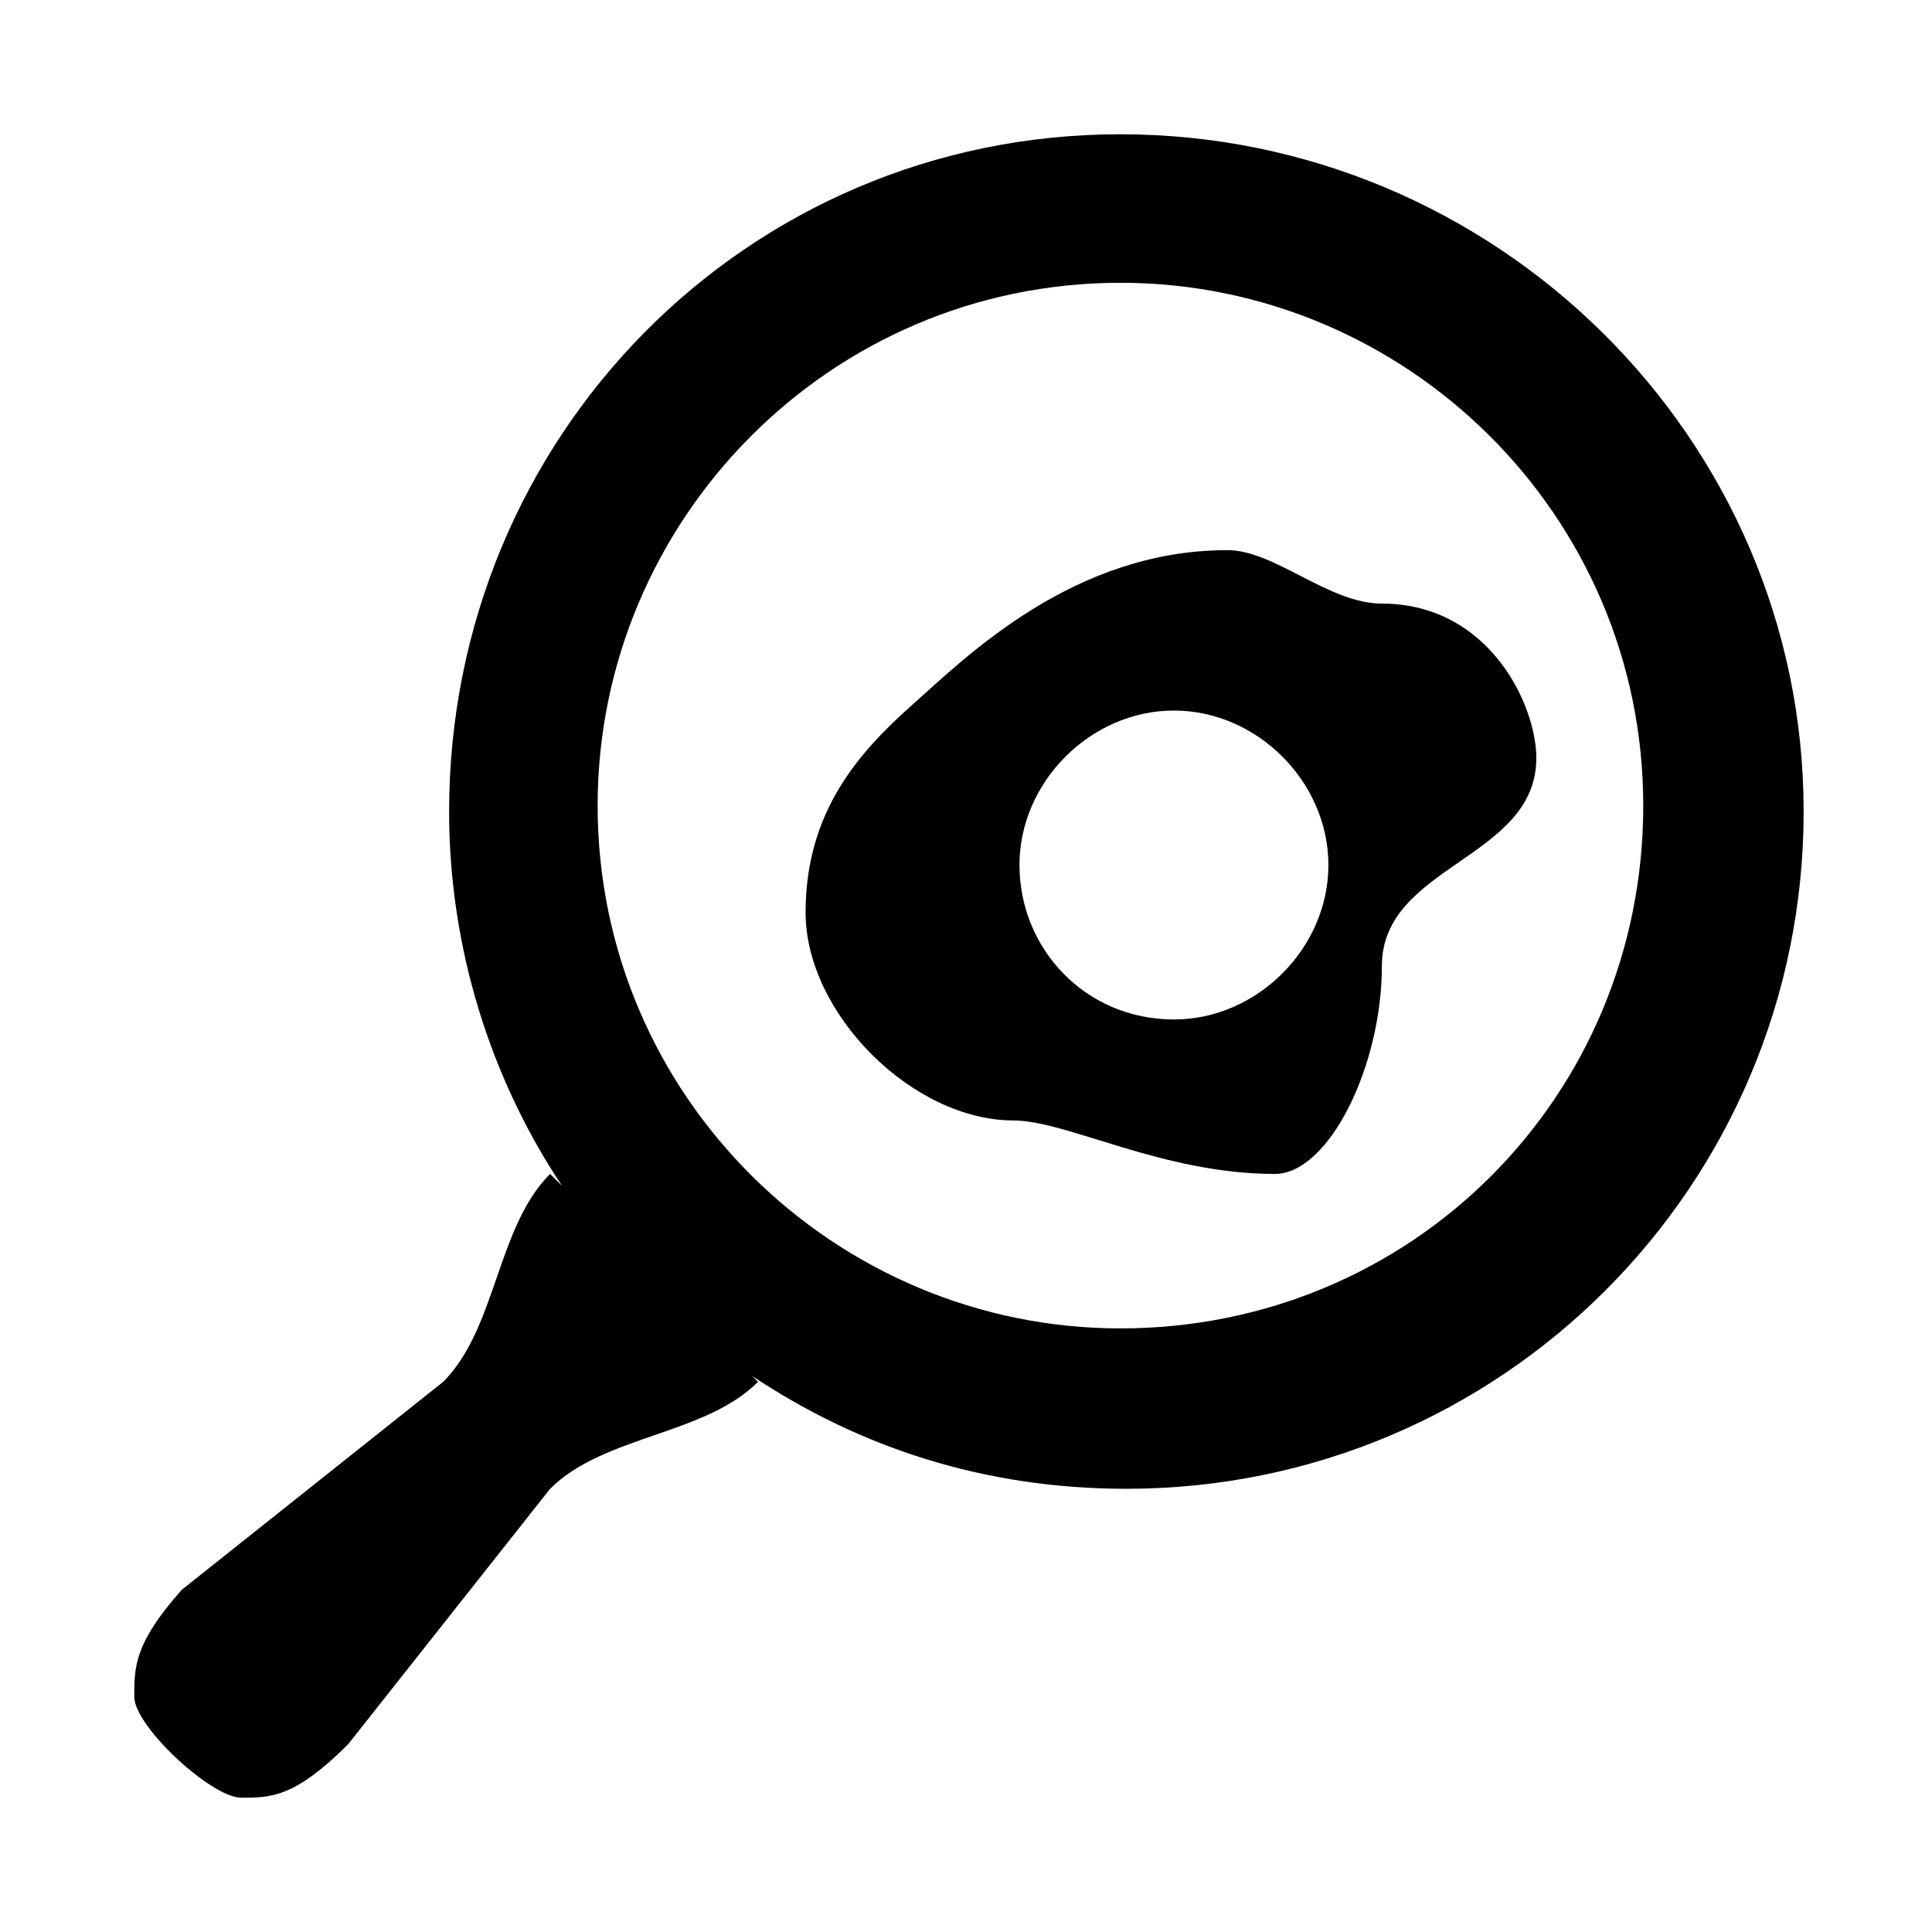
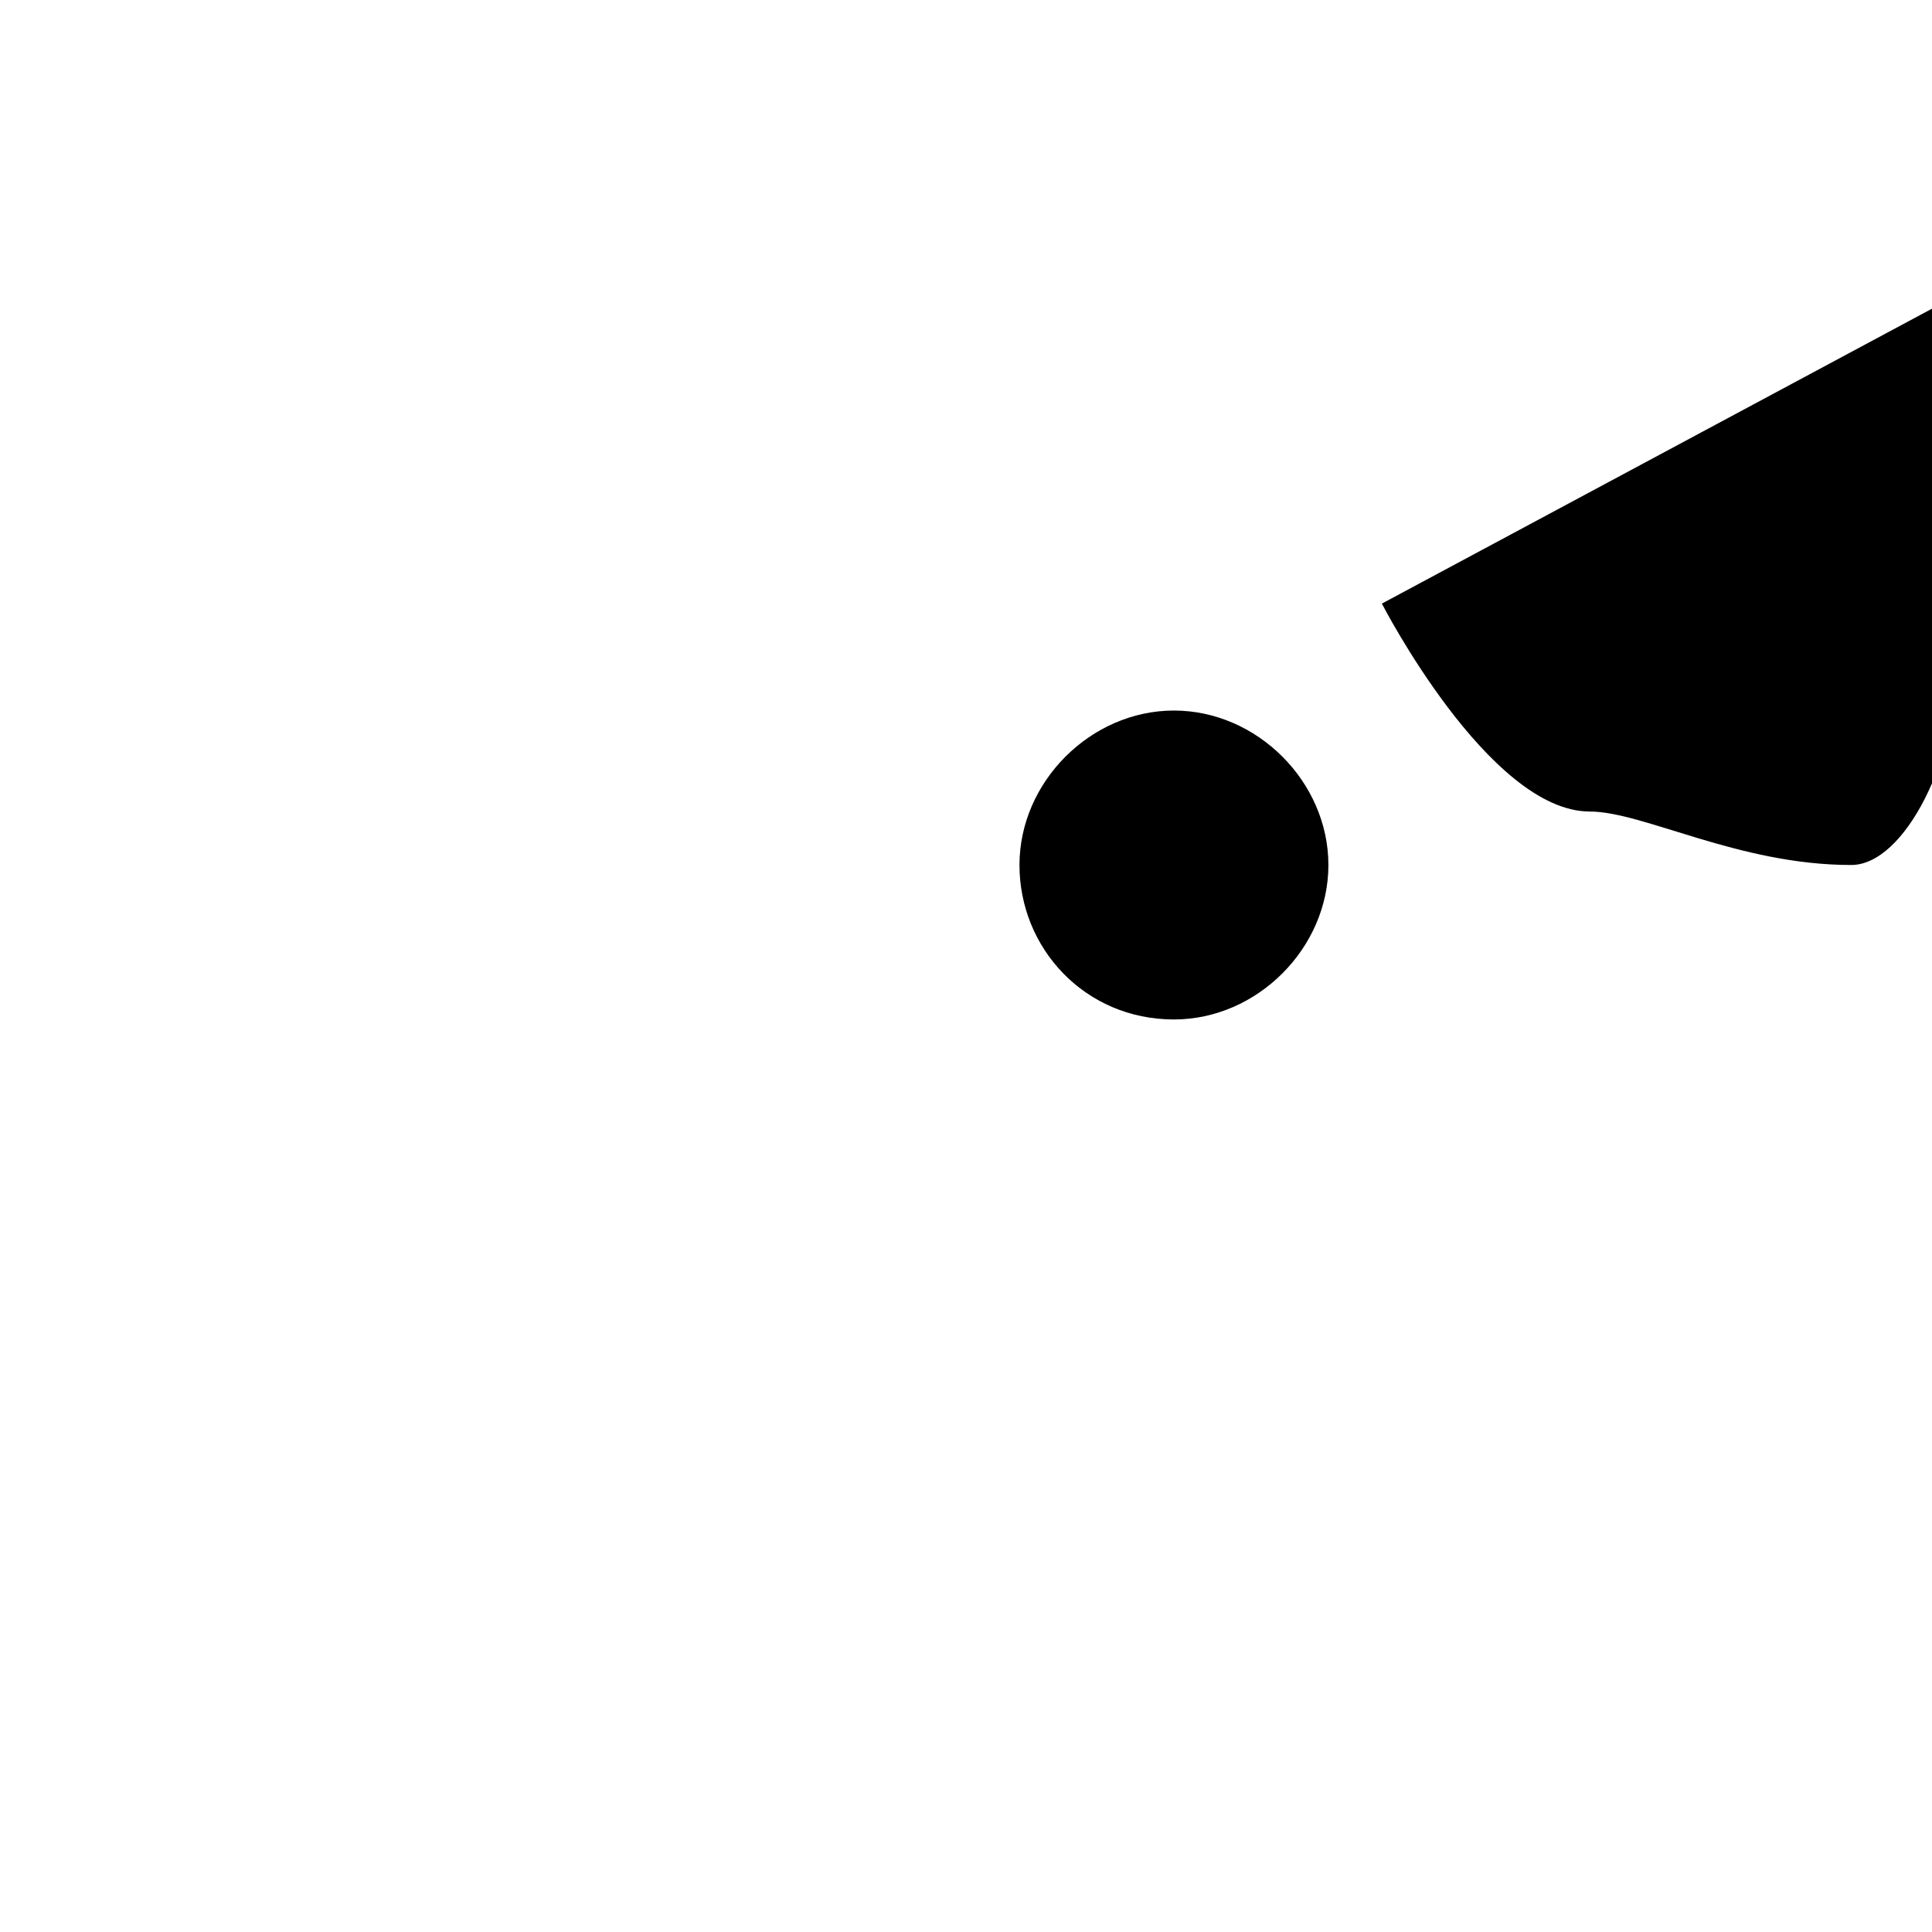
<svg xmlns="http://www.w3.org/2000/svg" fill="#000000" width="800px" height="800px" version="1.1" viewBox="144 144 512 512">
  <g>
-     <path d="m510.21 303.96c-14.168 0-28.34-14.168-40.934-14.168-40.934 0-69.273 28.34-83.445 40.934-14.168 12.594-28.34 28.34-28.34 55.105s28.34 55.105 55.105 55.105c14.168 0 39.359 14.168 69.273 14.168 14.168 0 28.34-28.34 28.34-55.105s40.934-28.34 40.934-55.105c0-14.168-12.594-40.934-40.934-40.934zm-55.105 110.21c-23.617 0-40.934-18.895-40.934-40.934 0-22.043 18.895-40.934 40.934-40.934 22.043 0 40.934 18.895 40.934 40.934 0.004 22.039-18.891 40.934-40.934 40.934z" />
-     <path d="m440.93 179.58c-99.188 0-177.91 80.293-177.91 179.48 0 36.211 11.02 70.848 29.914 99.188l-3.148-3.148c-14.168 14.168-14.168 40.934-28.34 55.105l-69.273 55.105c-12.594 14.168-12.594 20.465-12.594 28.336 0 7.875 20.469 26.766 28.34 26.766s14.168 0 28.34-14.168l53.527-67.699c14.168-14.168 40.934-14.168 55.105-28.34l-1.574-1.574c28.34 18.895 61.402 29.914 99.188 29.914 99.188 0 179.48-80.293 179.48-179.48 0-99.191-81.867-179.48-181.05-179.48zm0 316.46c-75.57 0-138.55-61.402-138.55-138.55 0-75.57 61.402-138.55 138.55-138.55 75.57 0 138.55 61.402 138.55 138.55 0 77.145-61.402 138.55-138.55 138.55z" />
+     <path d="m510.21 303.96s28.34 55.105 55.105 55.105c14.168 0 39.359 14.168 69.273 14.168 14.168 0 28.34-28.34 28.34-55.105s40.934-28.34 40.934-55.105c0-14.168-12.594-40.934-40.934-40.934zm-55.105 110.21c-23.617 0-40.934-18.895-40.934-40.934 0-22.043 18.895-40.934 40.934-40.934 22.043 0 40.934 18.895 40.934 40.934 0.004 22.039-18.891 40.934-40.934 40.934z" />
  </g>
</svg>